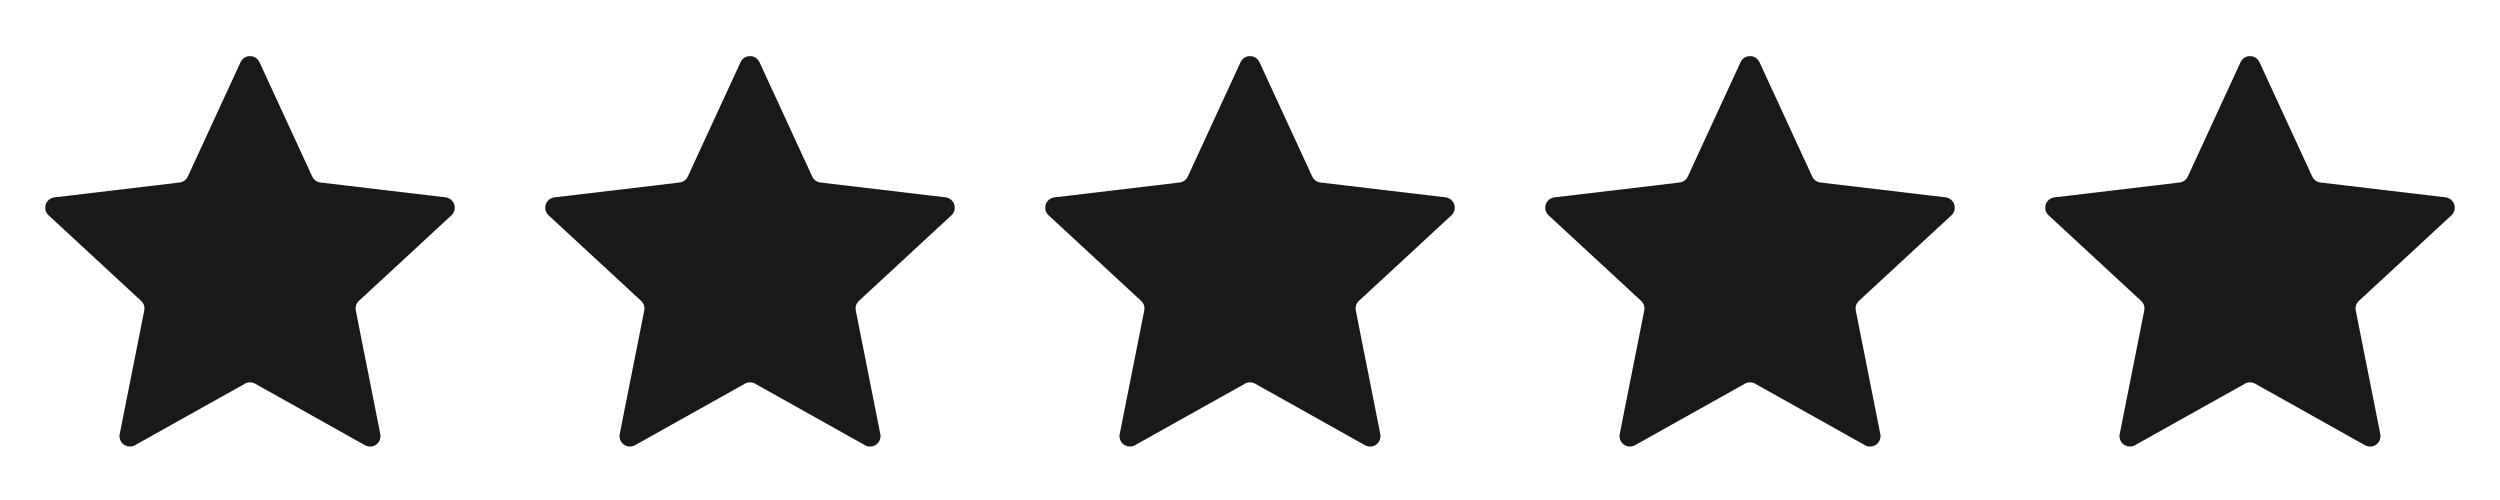
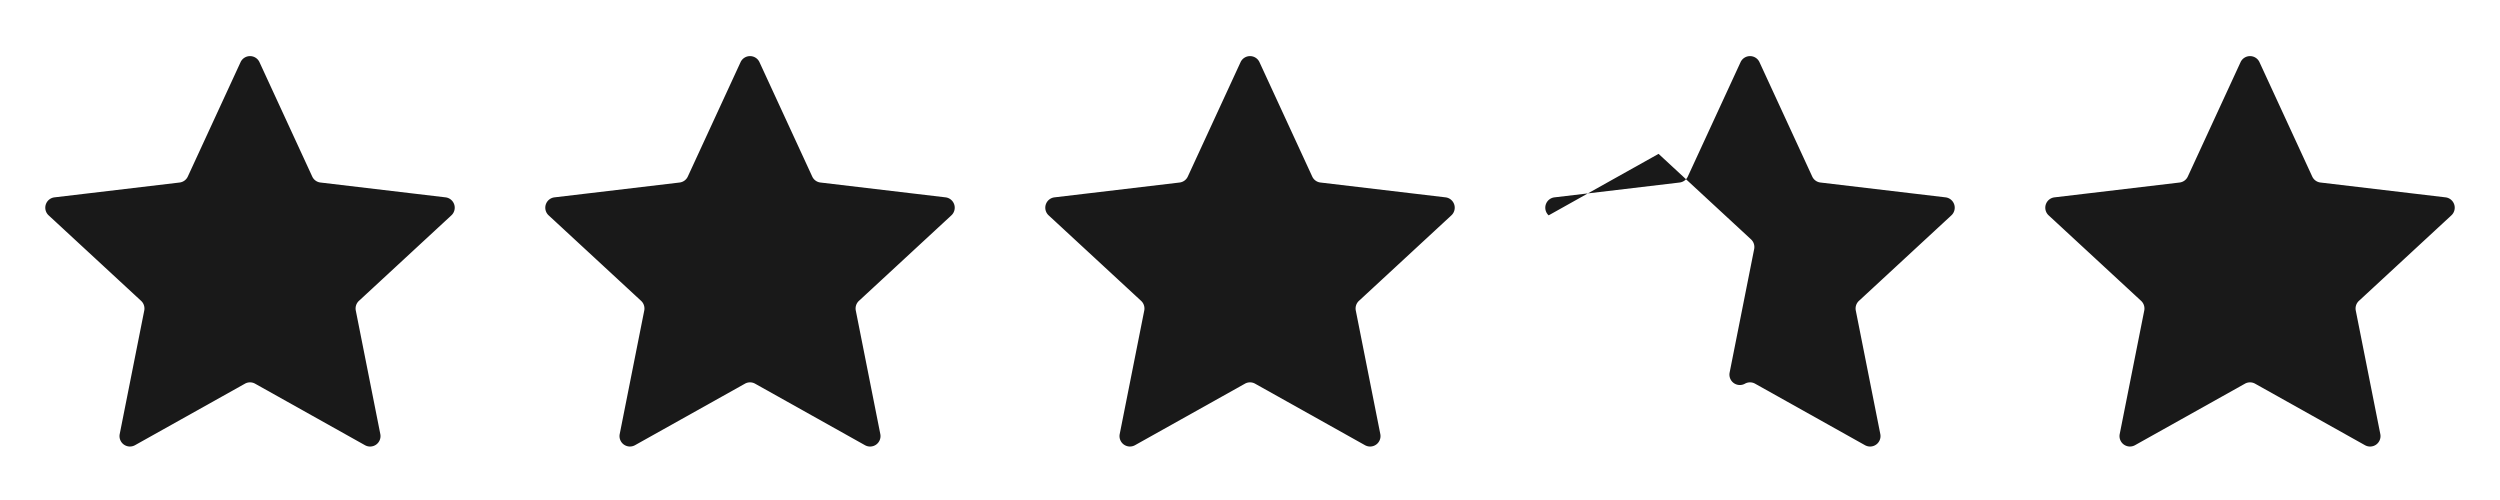
<svg xmlns="http://www.w3.org/2000/svg" width="120" height="24" fill="none">
-   <path fill="#191919" d="M2.335 10.337a.5.5 0 0 1 .28-.864l6.004-.712a.5.5 0 0 0 .396-.287l2.532-5.49a.5.5 0 0 1 .908 0l2.532 5.49a.499.499 0 0 0 .395.287l6.004.712a.5.5 0 0 1 .28.864l-4.438 4.105a.5.5 0 0 0-.15.464l1.177 5.93a.5.5 0 0 1-.735.534l-5.275-2.953a.499.499 0 0 0-.488 0l-5.276 2.952a.5.5 0 0 1-.735-.533l1.178-5.93a.5.5 0 0 0-.15-.464l-4.439-4.105Zm24 0a.5.5 0 0 1 .28-.864l6.004-.712a.5.5 0 0 0 .396-.287l2.532-5.49a.5.5 0 0 1 .908 0l2.532 5.49a.499.499 0 0 0 .395.287l6.004.712a.5.5 0 0 1 .28.864l-4.438 4.105a.5.5 0 0 0-.15.464l1.177 5.93a.5.5 0 0 1-.735.534l-5.275-2.953a.499.499 0 0 0-.488 0l-5.276 2.952a.5.5 0 0 1-.735-.533l1.178-5.93a.5.5 0 0 0-.15-.464l-4.439-4.105Zm24 0a.5.5 0 0 1 .28-.864l6.004-.712a.5.5 0 0 0 .396-.287l2.532-5.49a.5.5 0 0 1 .908 0l2.532 5.49a.499.499 0 0 0 .395.287l6.004.712a.5.5 0 0 1 .28.864l-4.438 4.105a.5.5 0 0 0-.15.464l1.177 5.93a.5.5 0 0 1-.734.534l-5.276-2.953a.499.499 0 0 0-.488 0l-5.276 2.952a.5.5 0 0 1-.735-.533l1.178-5.93a.5.5 0 0 0-.15-.464l-4.439-4.105Zm24 0a.5.5 0 0 1 .28-.864l6.004-.712a.5.5 0 0 0 .396-.287l2.532-5.49a.5.5 0 0 1 .908 0l2.532 5.49a.499.499 0 0 0 .395.287l6.004.712a.5.5 0 0 1 .28.864l-4.438 4.105a.5.5 0 0 0-.15.464l1.177 5.93a.5.5 0 0 1-.734.534l-5.276-2.953a.499.499 0 0 0-.488 0l-5.276 2.952a.5.5 0 0 1-.735-.533l1.178-5.93a.5.5 0 0 0-.15-.464l-4.439-4.105Zm24 0a.5.5 0 0 1 .28-.864l6.004-.712a.5.5 0 0 0 .396-.287l2.532-5.49a.5.5 0 0 1 .908 0l2.532 5.49a.5.5 0 0 0 .395.287l6.004.712a.5.5 0 0 1 .28.864l-4.438 4.105a.499.499 0 0 0-.151.464l1.178 5.93a.5.5 0 0 1-.735.534l-5.275-2.953a.5.5 0 0 0-.488 0l-5.276 2.952a.5.5 0 0 1-.735-.533l1.178-5.93a.501.501 0 0 0-.15-.464l-4.439-4.105Z" />
+   <path fill="#191919" d="M2.335 10.337a.5.5 0 0 1 .28-.864l6.004-.712a.5.5 0 0 0 .396-.287l2.532-5.49a.5.5 0 0 1 .908 0l2.532 5.49a.499.499 0 0 0 .395.287l6.004.712a.5.5 0 0 1 .28.864l-4.438 4.105a.5.5 0 0 0-.15.464l1.177 5.93a.5.5 0 0 1-.735.534l-5.275-2.953a.499.499 0 0 0-.488 0l-5.276 2.952a.5.5 0 0 1-.735-.533l1.178-5.93a.5.5 0 0 0-.15-.464l-4.439-4.105Zm24 0a.5.5 0 0 1 .28-.864l6.004-.712a.5.5 0 0 0 .396-.287l2.532-5.49a.5.5 0 0 1 .908 0l2.532 5.49a.499.499 0 0 0 .395.287l6.004.712a.5.5 0 0 1 .28.864l-4.438 4.105a.5.5 0 0 0-.15.464l1.177 5.93a.5.5 0 0 1-.735.534l-5.275-2.953a.499.499 0 0 0-.488 0l-5.276 2.952a.5.5 0 0 1-.735-.533l1.178-5.93a.5.5 0 0 0-.15-.464l-4.439-4.105Zm24 0a.5.5 0 0 1 .28-.864l6.004-.712a.5.5 0 0 0 .396-.287l2.532-5.49a.5.5 0 0 1 .908 0l2.532 5.49a.499.499 0 0 0 .395.287l6.004.712a.5.5 0 0 1 .28.864l-4.438 4.105a.5.5 0 0 0-.15.464l1.177 5.93a.5.5 0 0 1-.734.534l-5.276-2.953a.499.499 0 0 0-.488 0l-5.276 2.952a.5.5 0 0 1-.735-.533l1.178-5.93a.5.5 0 0 0-.15-.464l-4.439-4.105Zm24 0a.5.5 0 0 1 .28-.864l6.004-.712a.5.5 0 0 0 .396-.287l2.532-5.49a.5.5 0 0 1 .908 0l2.532 5.49a.499.499 0 0 0 .395.287l6.004.712a.5.5 0 0 1 .28.864l-4.438 4.105a.5.5 0 0 0-.15.464l1.177 5.93a.5.5 0 0 1-.734.534l-5.276-2.953a.499.499 0 0 0-.488 0a.5.5 0 0 1-.735-.533l1.178-5.93a.5.5 0 0 0-.15-.464l-4.439-4.105Zm24 0a.5.5 0 0 1 .28-.864l6.004-.712a.5.5 0 0 0 .396-.287l2.532-5.49a.5.5 0 0 1 .908 0l2.532 5.49a.5.5 0 0 0 .395.287l6.004.712a.5.5 0 0 1 .28.864l-4.438 4.105a.499.499 0 0 0-.151.464l1.178 5.93a.5.5 0 0 1-.735.534l-5.275-2.953a.5.5 0 0 0-.488 0l-5.276 2.952a.5.5 0 0 1-.735-.533l1.178-5.93a.501.501 0 0 0-.15-.464l-4.439-4.105Z" />
</svg>